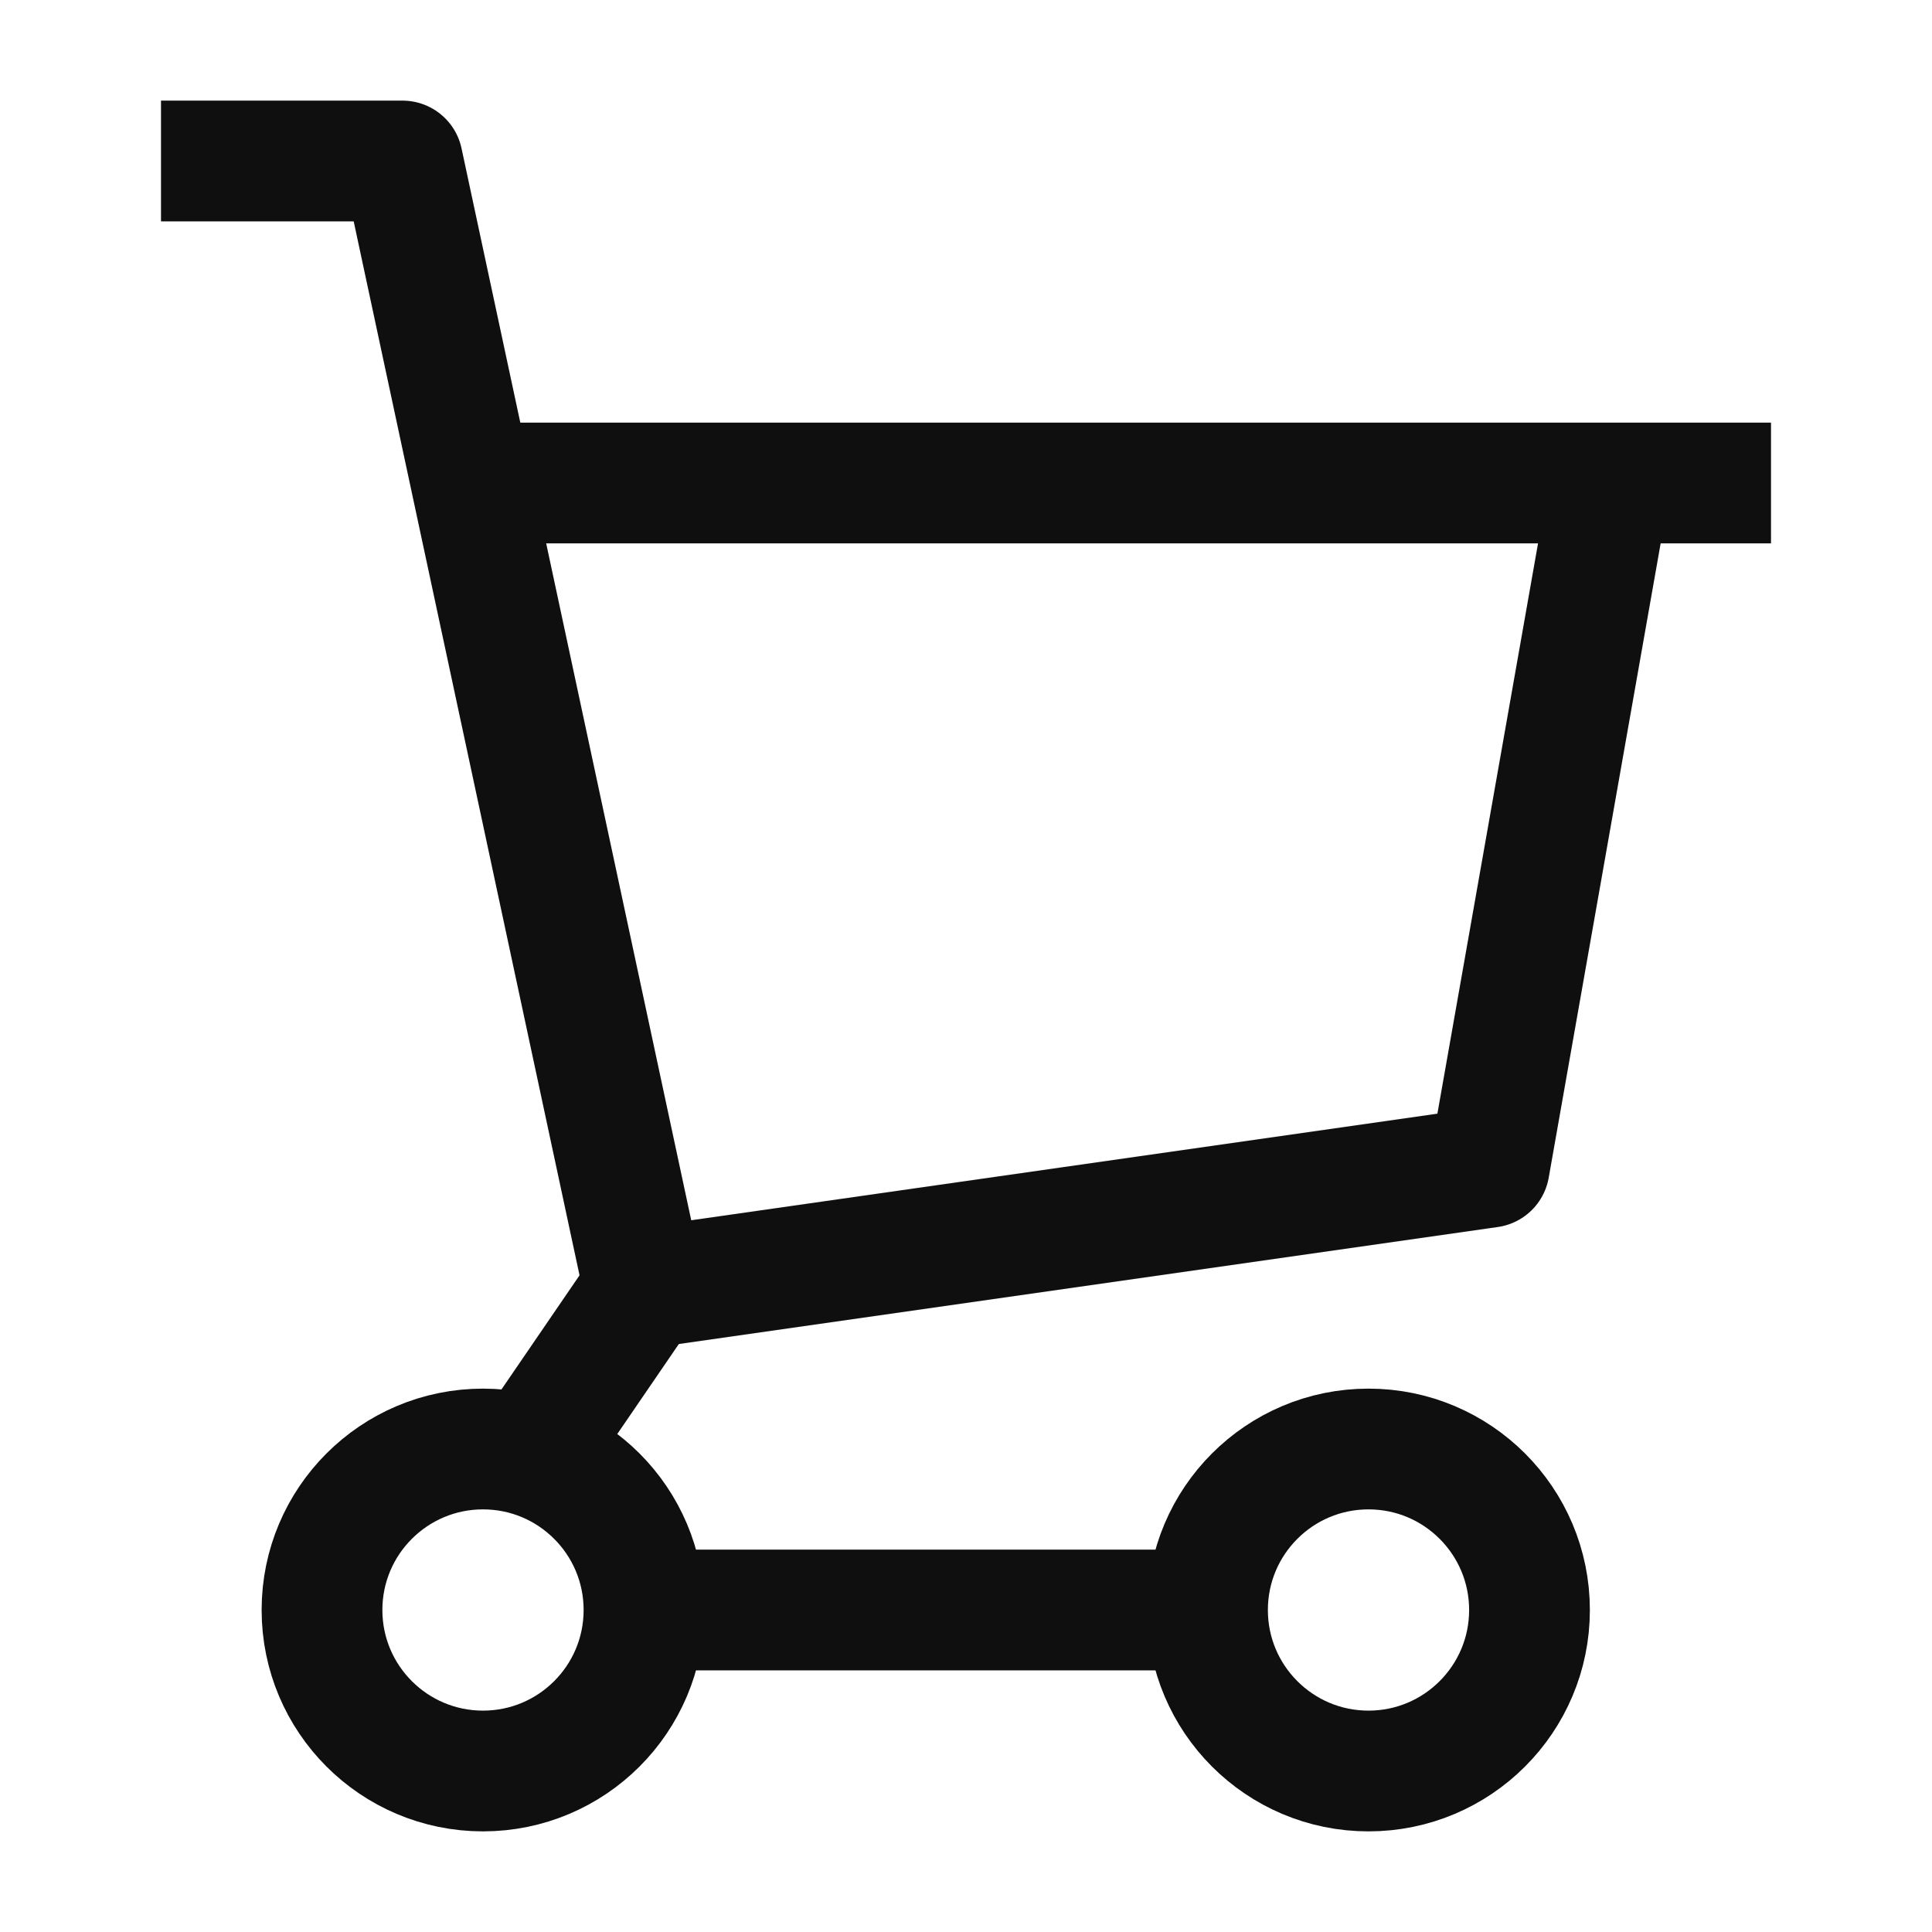
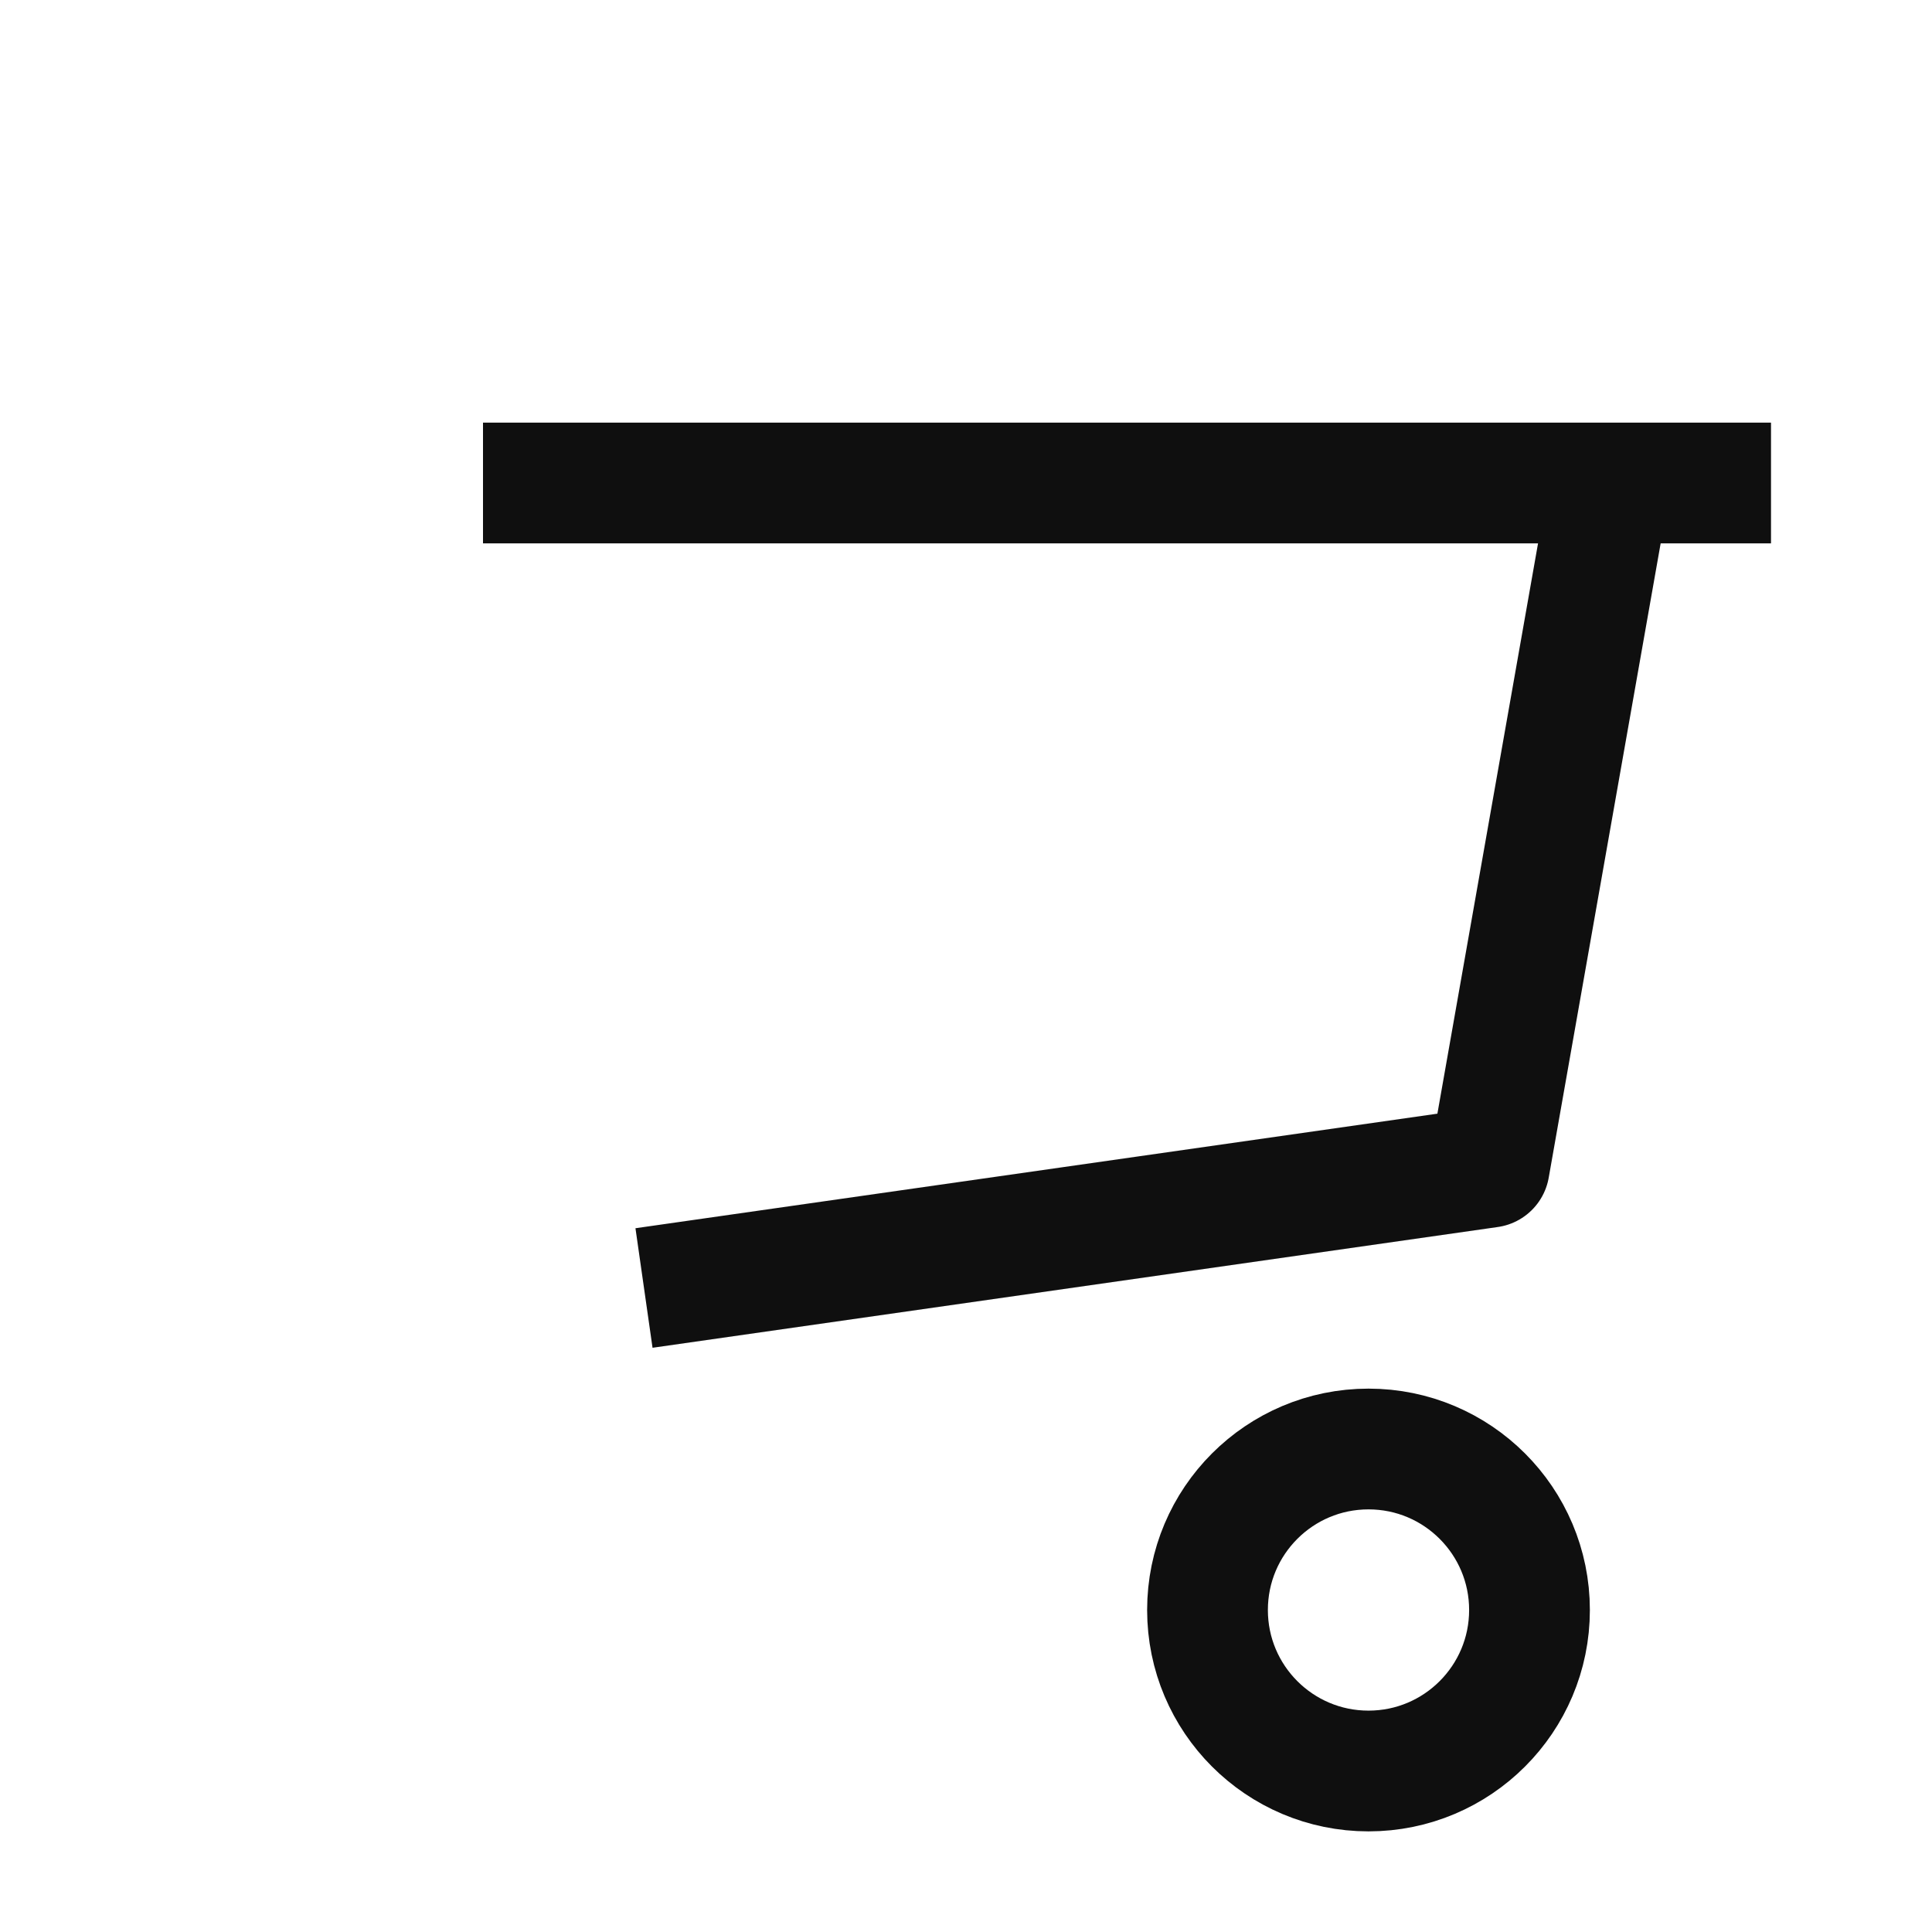
<svg xmlns="http://www.w3.org/2000/svg" width="24" height="24" viewBox="0 0 24 24" fill="none">
  <path d="M8 16L18.5 14.5L20 6" stroke="#0F0F0F" stroke-width="1.5" stroke-linejoin="round" />
  <path d="M6 6H22" stroke="#0F0F0F" stroke-width="1.5" />
-   <circle cx="6" cy="20" r="2" stroke="#0F0F0F" stroke-width="1.5" />
  <circle cx="17" cy="20" r="2" stroke="#0F0F0F" stroke-width="1.5" />
-   <path d="M8 20L15 20" stroke="#0F0F0F" stroke-width="1.5" />
-   <path d="M2 2H5L8 16L6.632 18" stroke="#0F0F0F" stroke-width="1.5" stroke-linejoin="round" />
</svg>